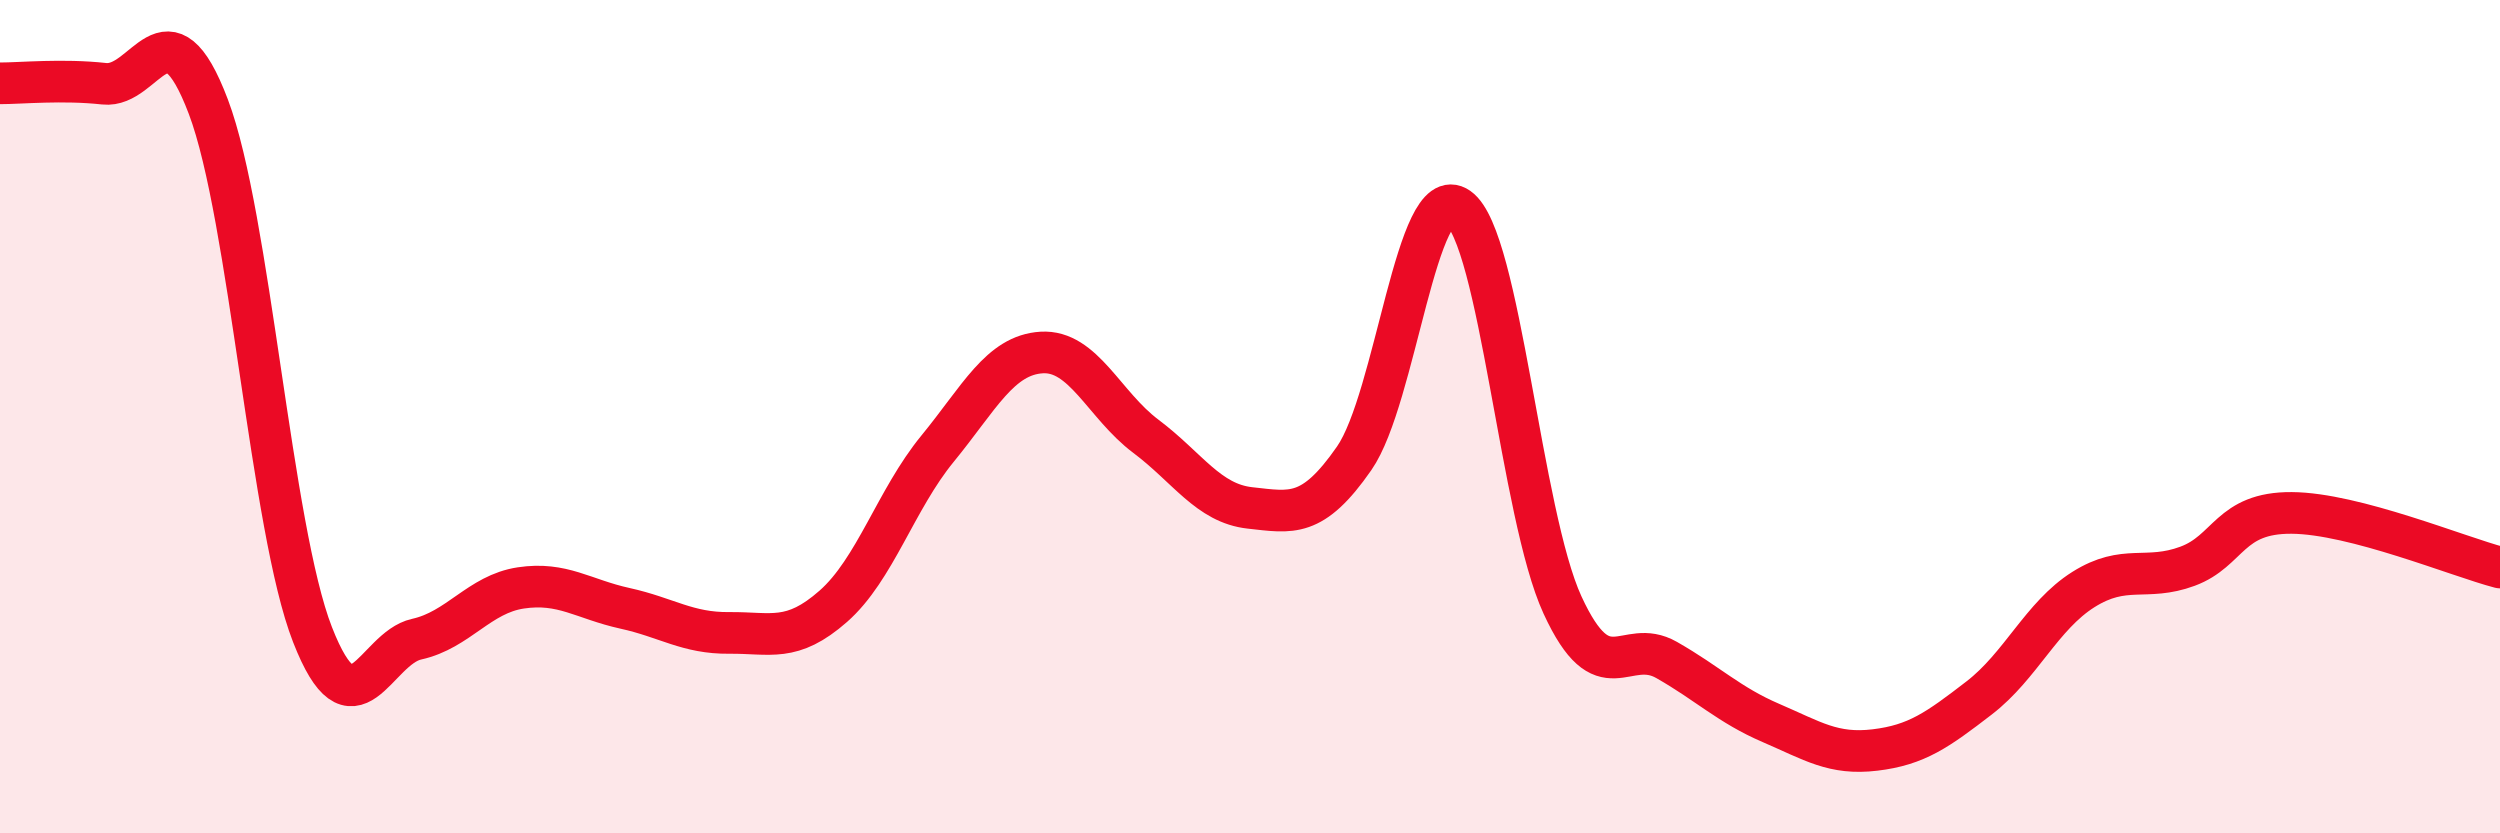
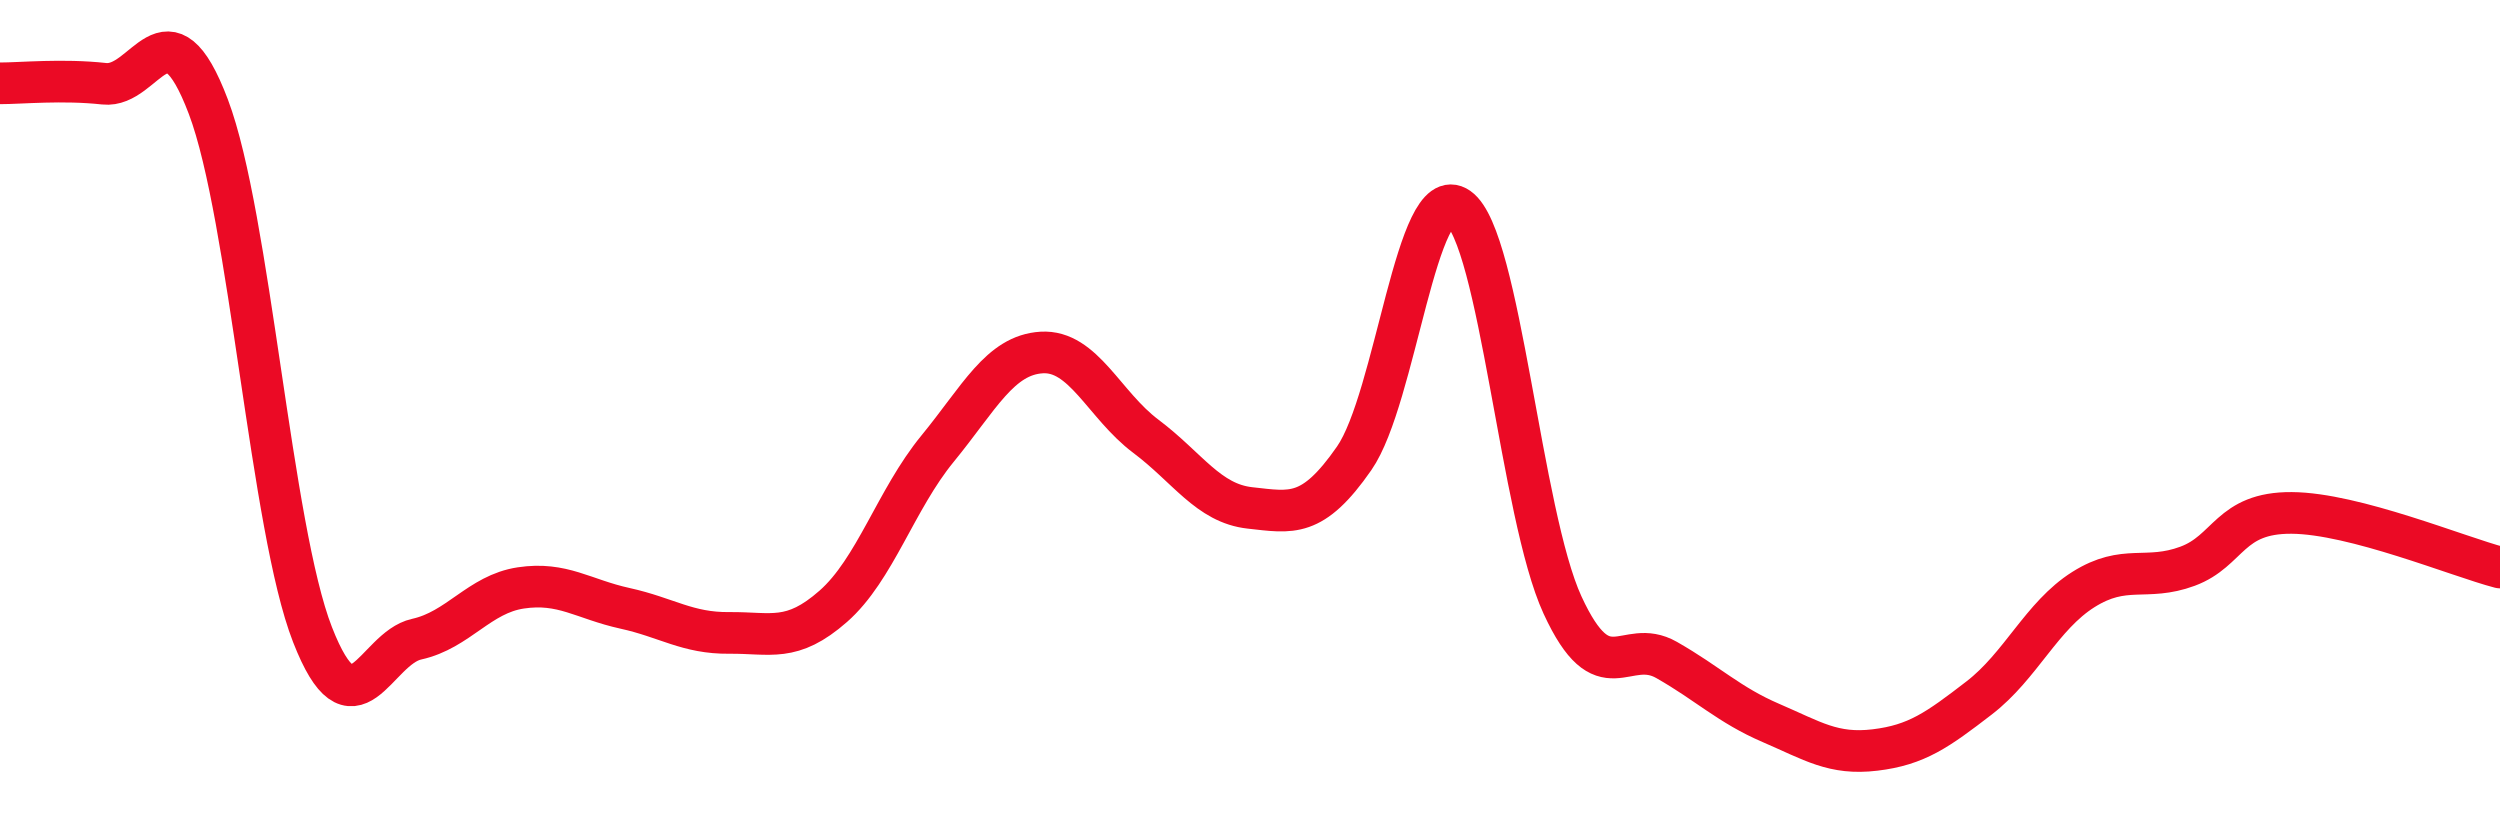
<svg xmlns="http://www.w3.org/2000/svg" width="60" height="20" viewBox="0 0 60 20">
-   <path d="M 0,2 C 0.5,2 1.5,1.9 2.5,2.01 C 3.5,2.12 4,-0.08 5,2.56 C 6,5.2 6.5,12.67 7.5,15.23 C 8.5,17.79 9,15.56 10,15.34 C 11,15.12 11.5,14.26 12.5,14.11 C 13.5,13.96 14,14.38 15,14.6 C 16,14.82 16.5,15.2 17.5,15.19 C 18.5,15.18 19,15.43 20,14.55 C 21,13.67 21.5,11.99 22.5,10.77 C 23.5,9.55 24,8.52 25,8.46 C 26,8.4 26.5,9.72 27.5,10.47 C 28.5,11.22 29,12.08 30,12.19 C 31,12.3 31.5,12.44 32.5,11 C 33.5,9.56 34,4.29 35,4.99 C 36,5.69 36.5,12.35 37.5,14.52 C 38.5,16.69 39,15.27 40,15.84 C 41,16.41 41.5,16.92 42.5,17.35 C 43.5,17.78 44,18.12 45,18 C 46,17.88 46.5,17.52 47.5,16.75 C 48.5,15.98 49,14.78 50,14.15 C 51,13.52 51.5,13.96 52.5,13.59 C 53.5,13.22 53.5,12.3 55,12.31 C 56.5,12.32 59,13.36 60,13.62L60 20L0 20Z" fill="#EB0A25" opacity="0.1" stroke-linecap="round" stroke-linejoin="round" />
  <path d="M 0,2 C 0.5,2 1.5,1.9 2.5,2.01 C 3.5,2.12 4,-0.08 5,2.56 C 6,5.2 6.5,12.67 7.5,15.23 C 8.5,17.79 9,15.56 10,15.34 C 11,15.12 11.5,14.26 12.5,14.11 C 13.5,13.96 14,14.38 15,14.6 C 16,14.82 16.5,15.2 17.5,15.19 C 18.5,15.18 19,15.43 20,14.55 C 21,13.67 21.5,11.99 22.5,10.77 C 23.5,9.55 24,8.52 25,8.46 C 26,8.4 26.5,9.72 27.5,10.47 C 28.5,11.22 29,12.08 30,12.19 C 31,12.3 31.5,12.44 32.5,11 C 33.5,9.56 34,4.29 35,4.99 C 36,5.69 36.5,12.35 37.5,14.52 C 38.5,16.69 39,15.27 40,15.84 C 41,16.41 41.5,16.92 42.5,17.35 C 43.5,17.78 44,18.12 45,18 C 46,17.88 46.5,17.52 47.5,16.75 C 48.5,15.98 49,14.78 50,14.15 C 51,13.52 51.5,13.96 52.5,13.59 C 53.5,13.22 53.5,12.3 55,12.31 C 56.5,12.32 59,13.36 60,13.62" stroke="#EB0A25" stroke-width="1" fill="none" stroke-linecap="round" stroke-linejoin="round" />
</svg>